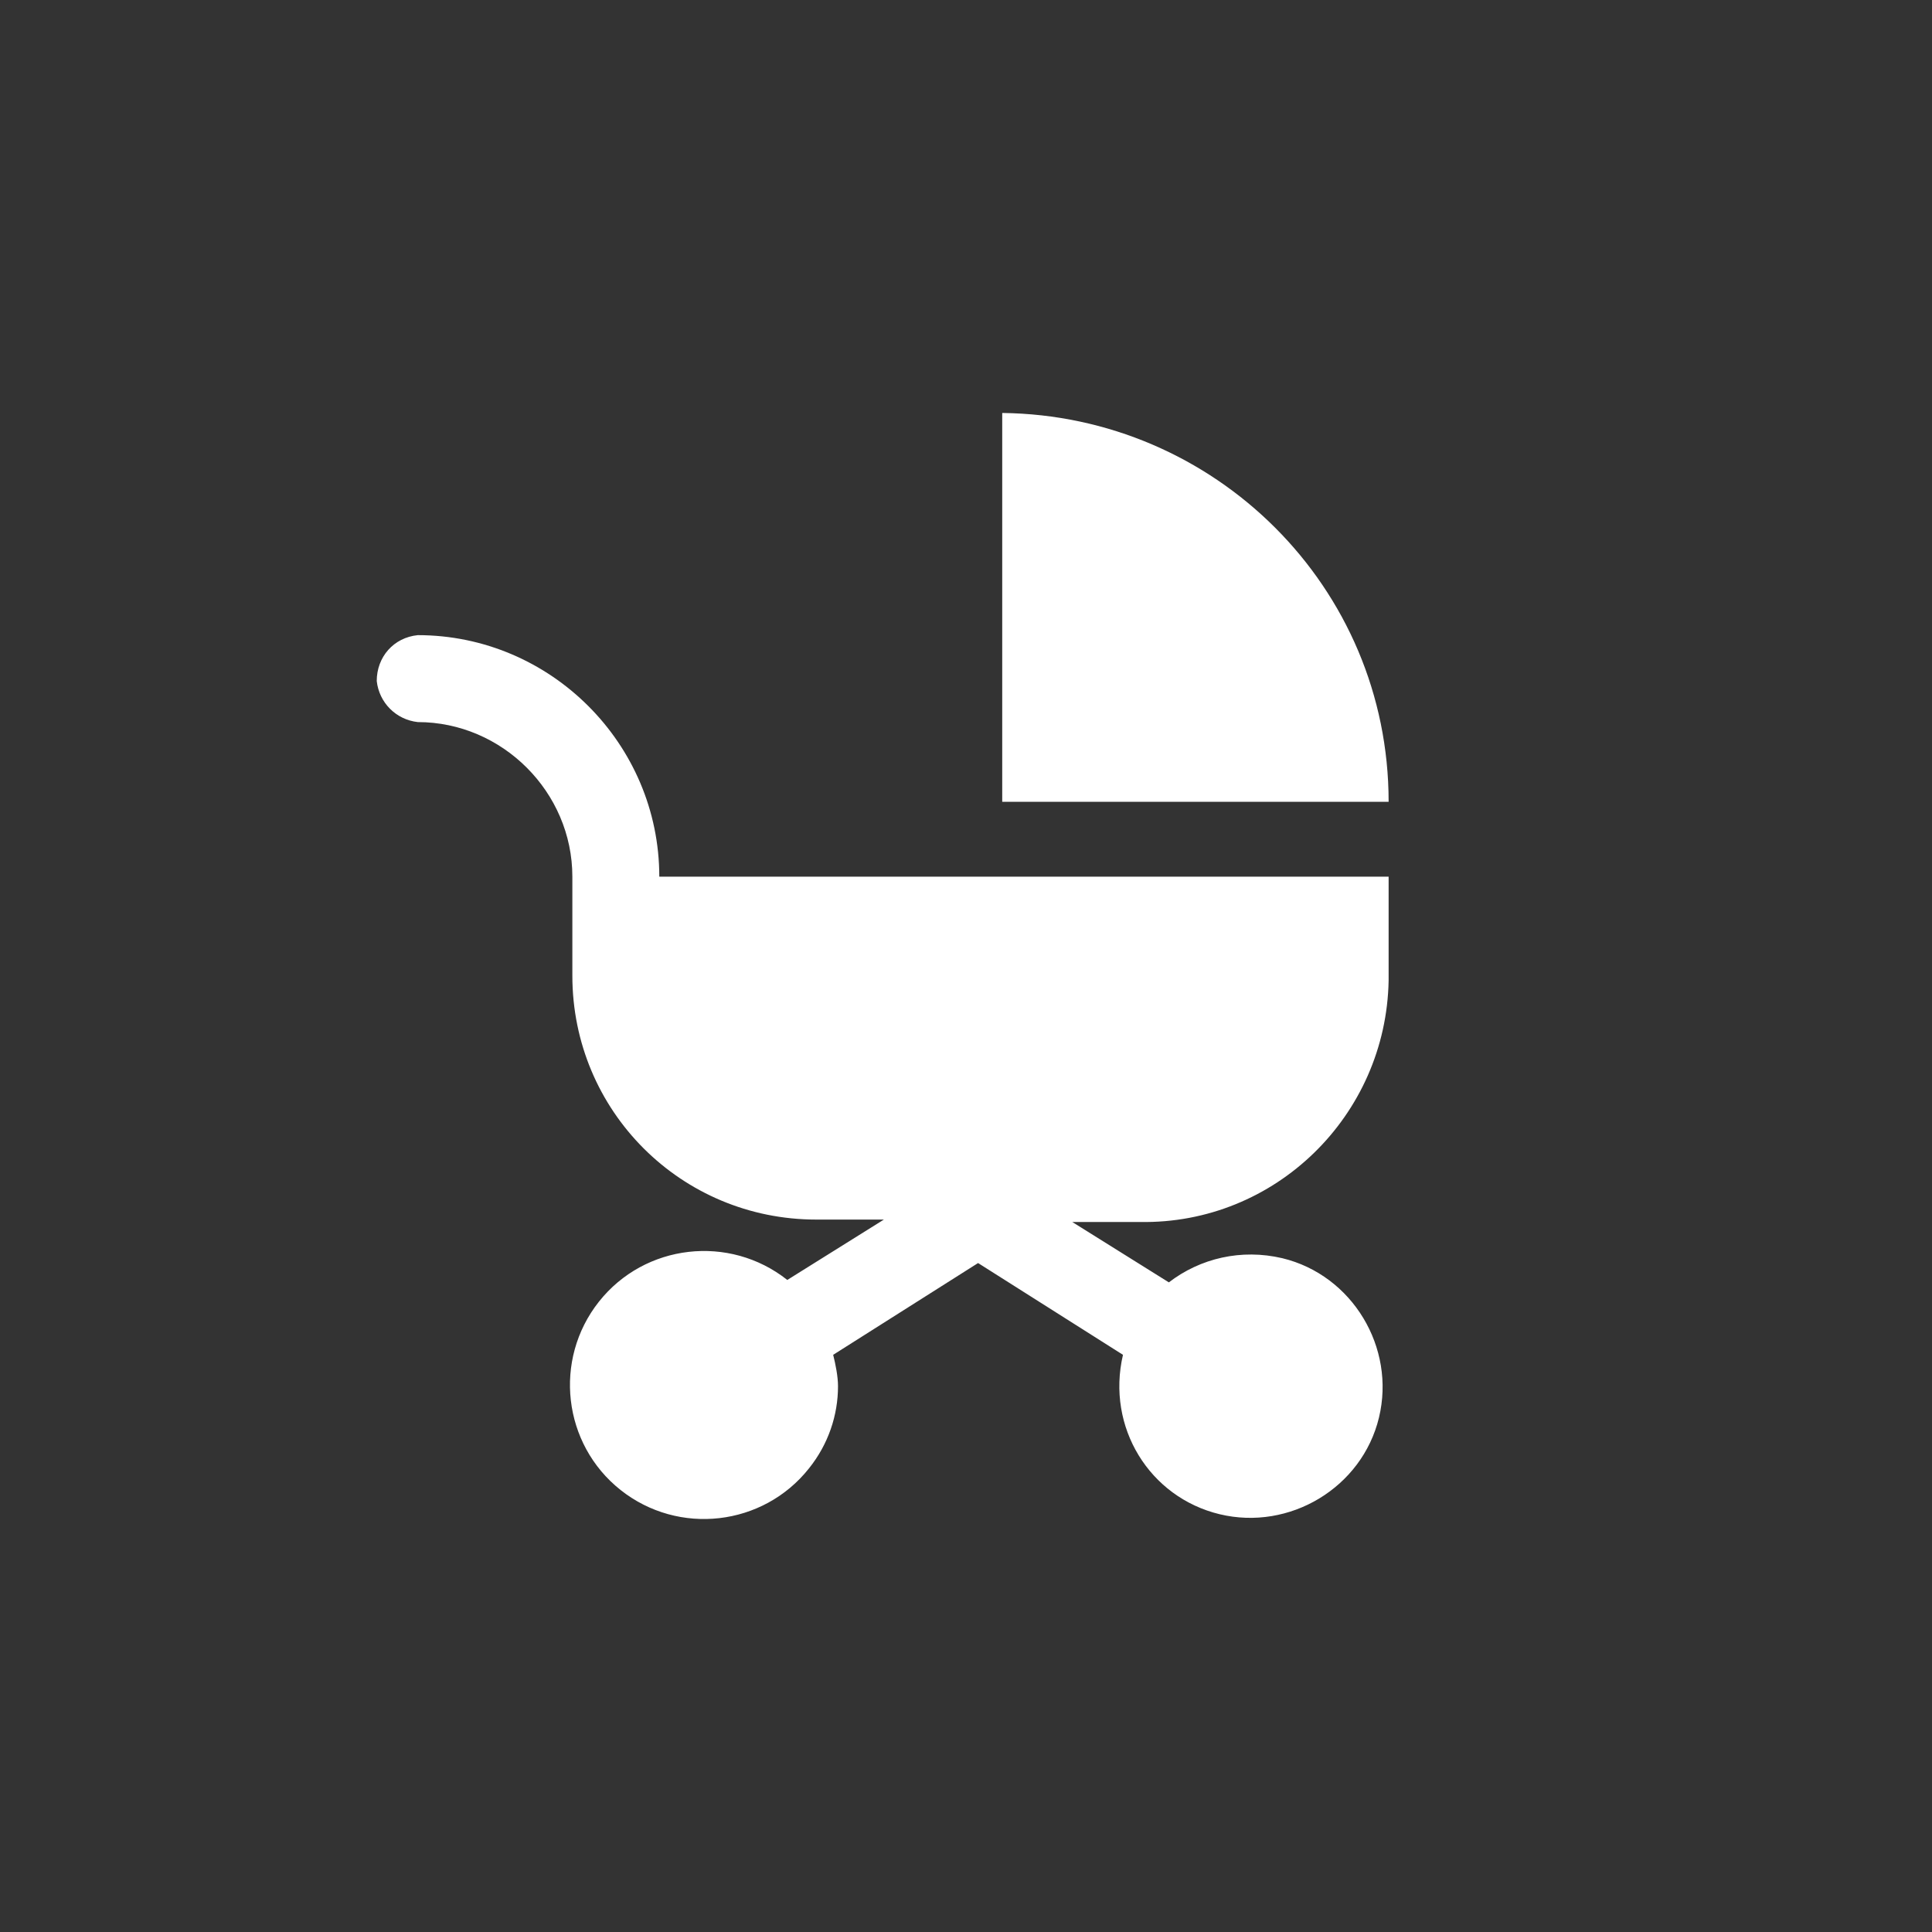
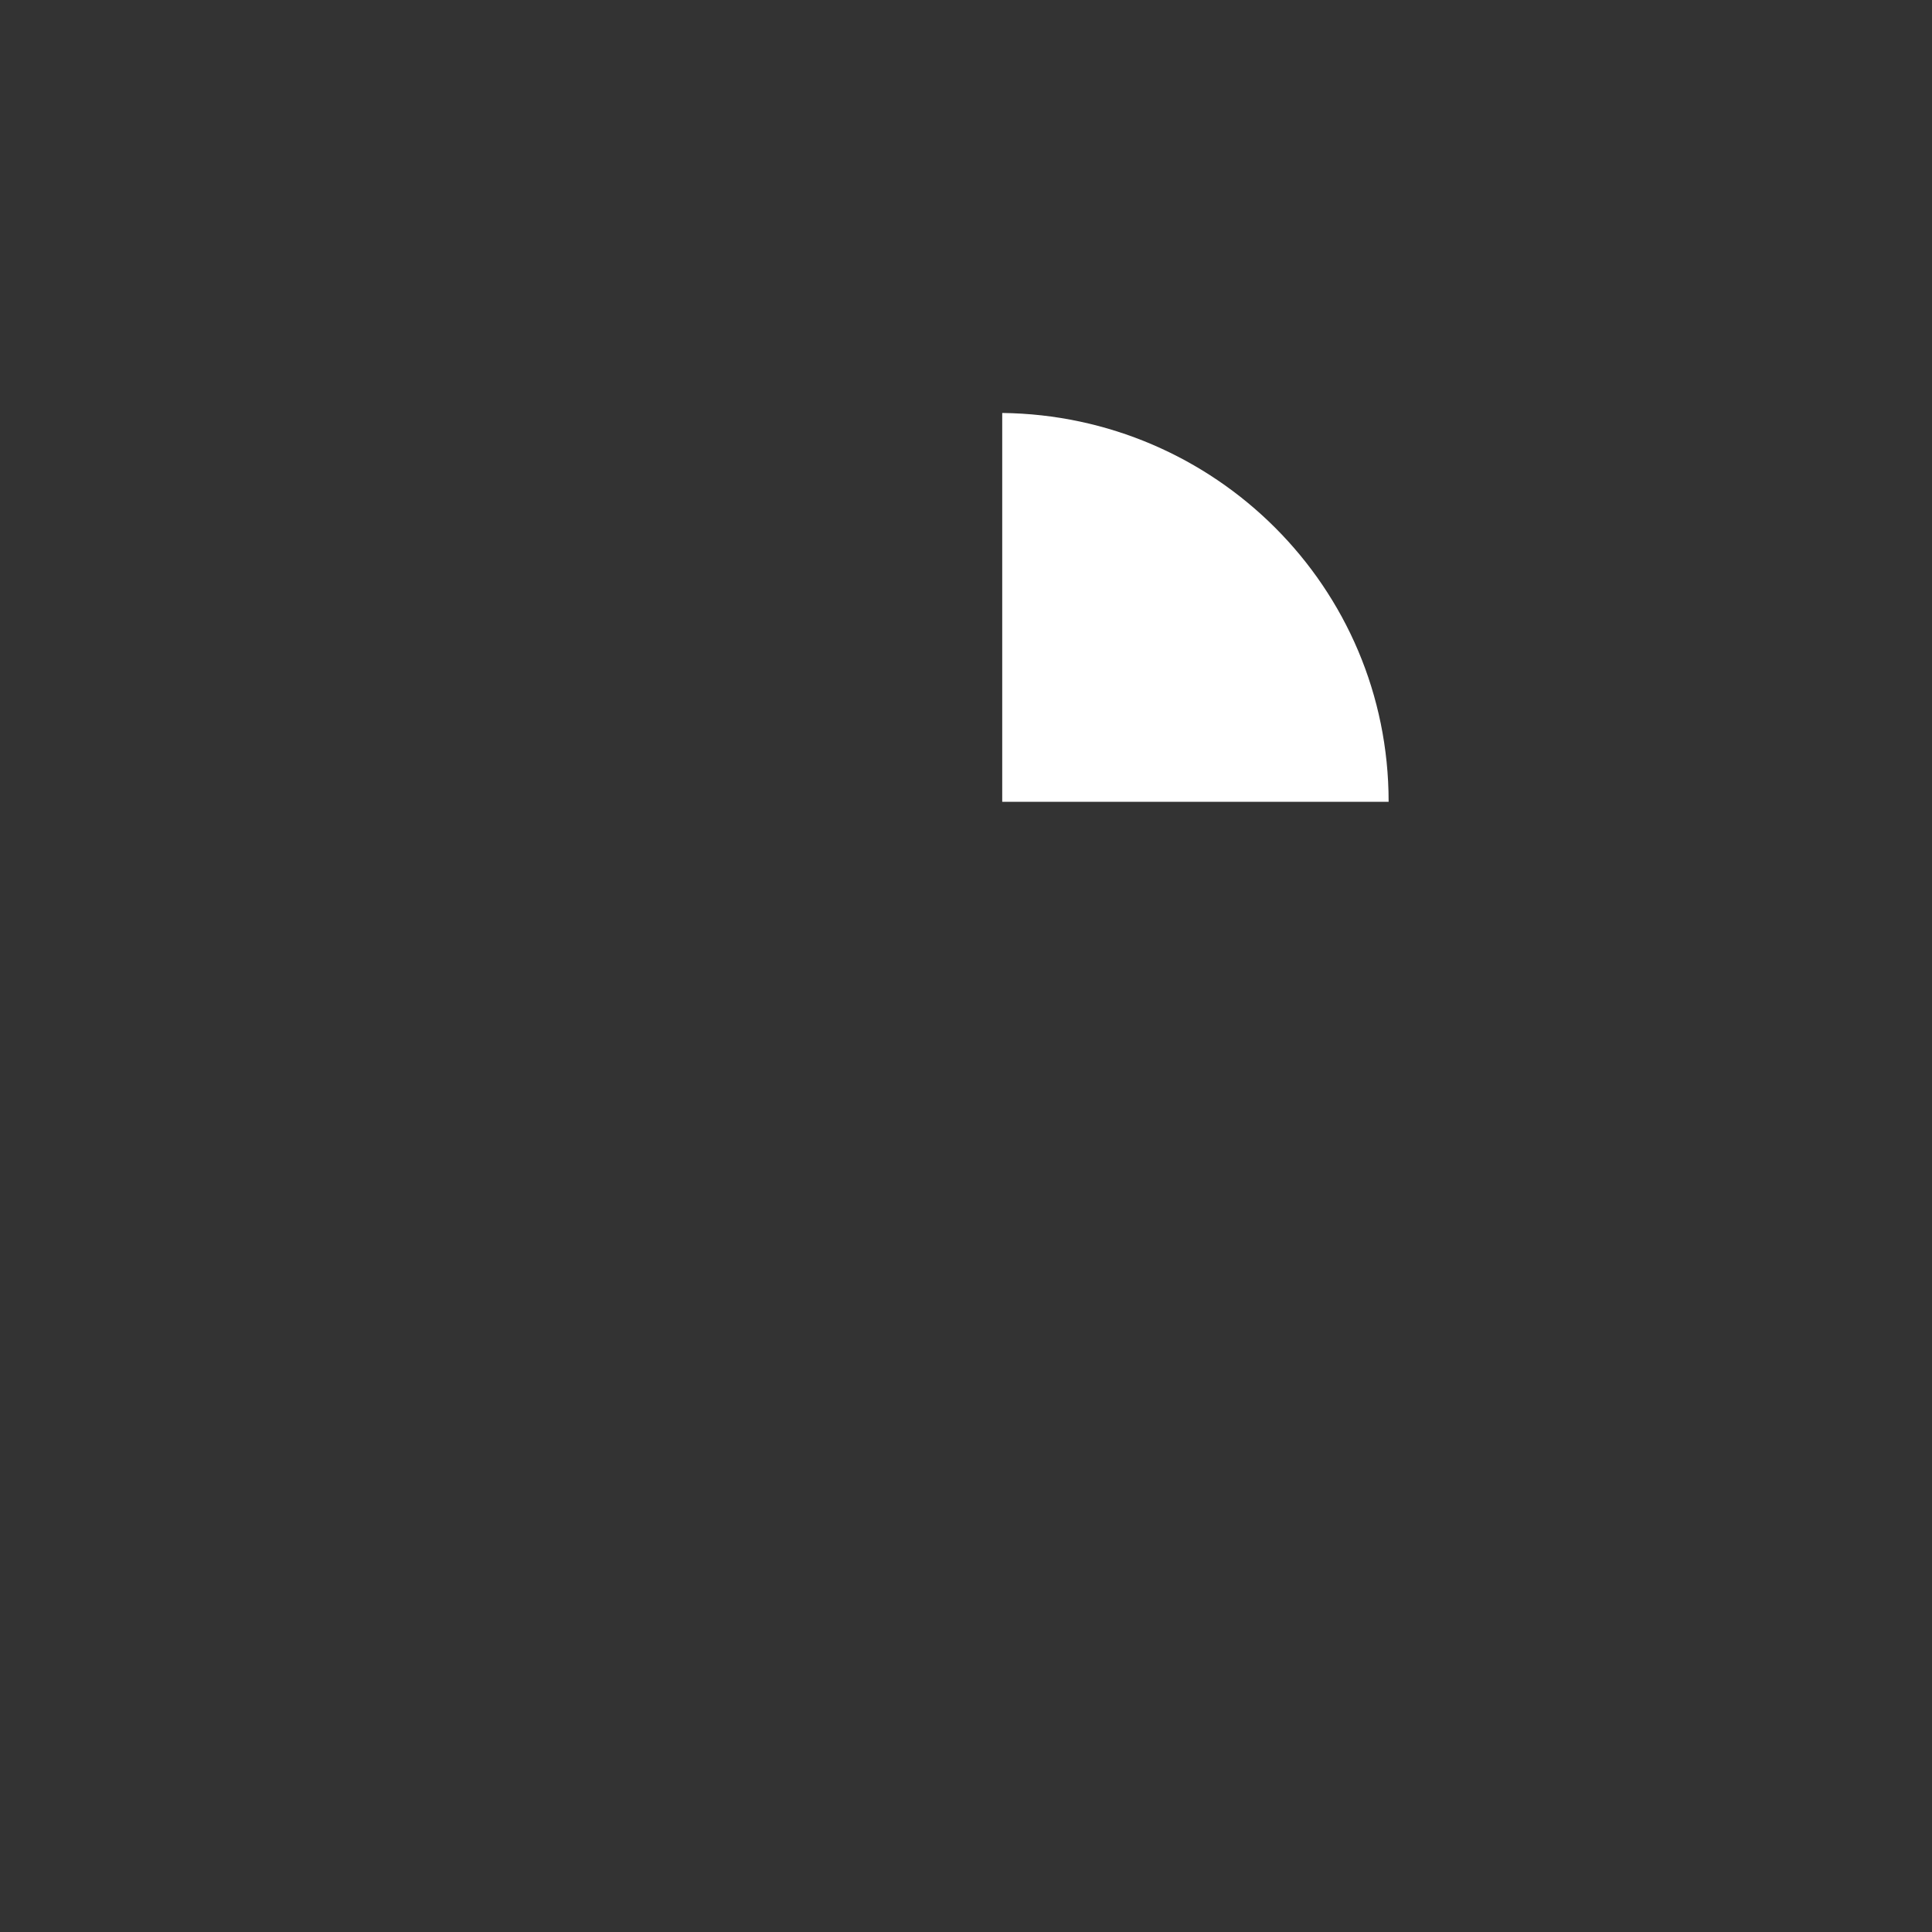
<svg xmlns="http://www.w3.org/2000/svg" version="1.1" id="Ebene_1" x="0px" y="0px" viewBox="0 0 80 80" style="enable-background:new 0 0 80 80;" xml:space="preserve">
  <rect x="0" y="0" width="80" height="80" fill="#333333" stroke="none" />
  <style type="text/css">
	.st0{fill:#FFFFFF;}
</style>
  <g id="Ebene_2_00000159452208663662005490000016545527086143087509_">
    <g id="Ebene_1-2">
      <path class="st0" d="M41.5,17.1v16.1h16C57.5,24.3,50.3,17.2,41.5,17.1z" />
-       <path class="st0" d="M17.3,26.3c-1,0.1-1.7,0.9-1.7,1.9c0.1,0.9,0.8,1.6,1.7,1.7c3.5,0,6.4,2.9,6.4,6.4v4.1    c0,5.6,4.5,10.1,10.1,10.1h2.8l-4,2.5c-2.4-1.9-5.9-1.5-7.8,0.9c-1.9,2.4-1.5,5.9,0.9,7.8s5.9,1.5,7.8-0.9c0.8-1,1.2-2.2,1.2-3.4    c0-0.4-0.1-0.9-0.2-1.3l6-3.8l6,3.8c-0.7,3,1.1,5.9,4,6.6s5.9-1.1,6.6-4s-1.1-5.9-4-6.6c-1.7-0.4-3.4,0-4.7,1l-4-2.5h2.8    c5.6,0.1,10.2-4.4,10.3-10c0-0.1,0-0.1,0-0.2v-4.1H27.3C27.3,30.8,22.8,26.3,17.3,26.3C17.3,26.3,17.3,26.3,17.3,26.3z" />
    </g>
  </g>
</svg>